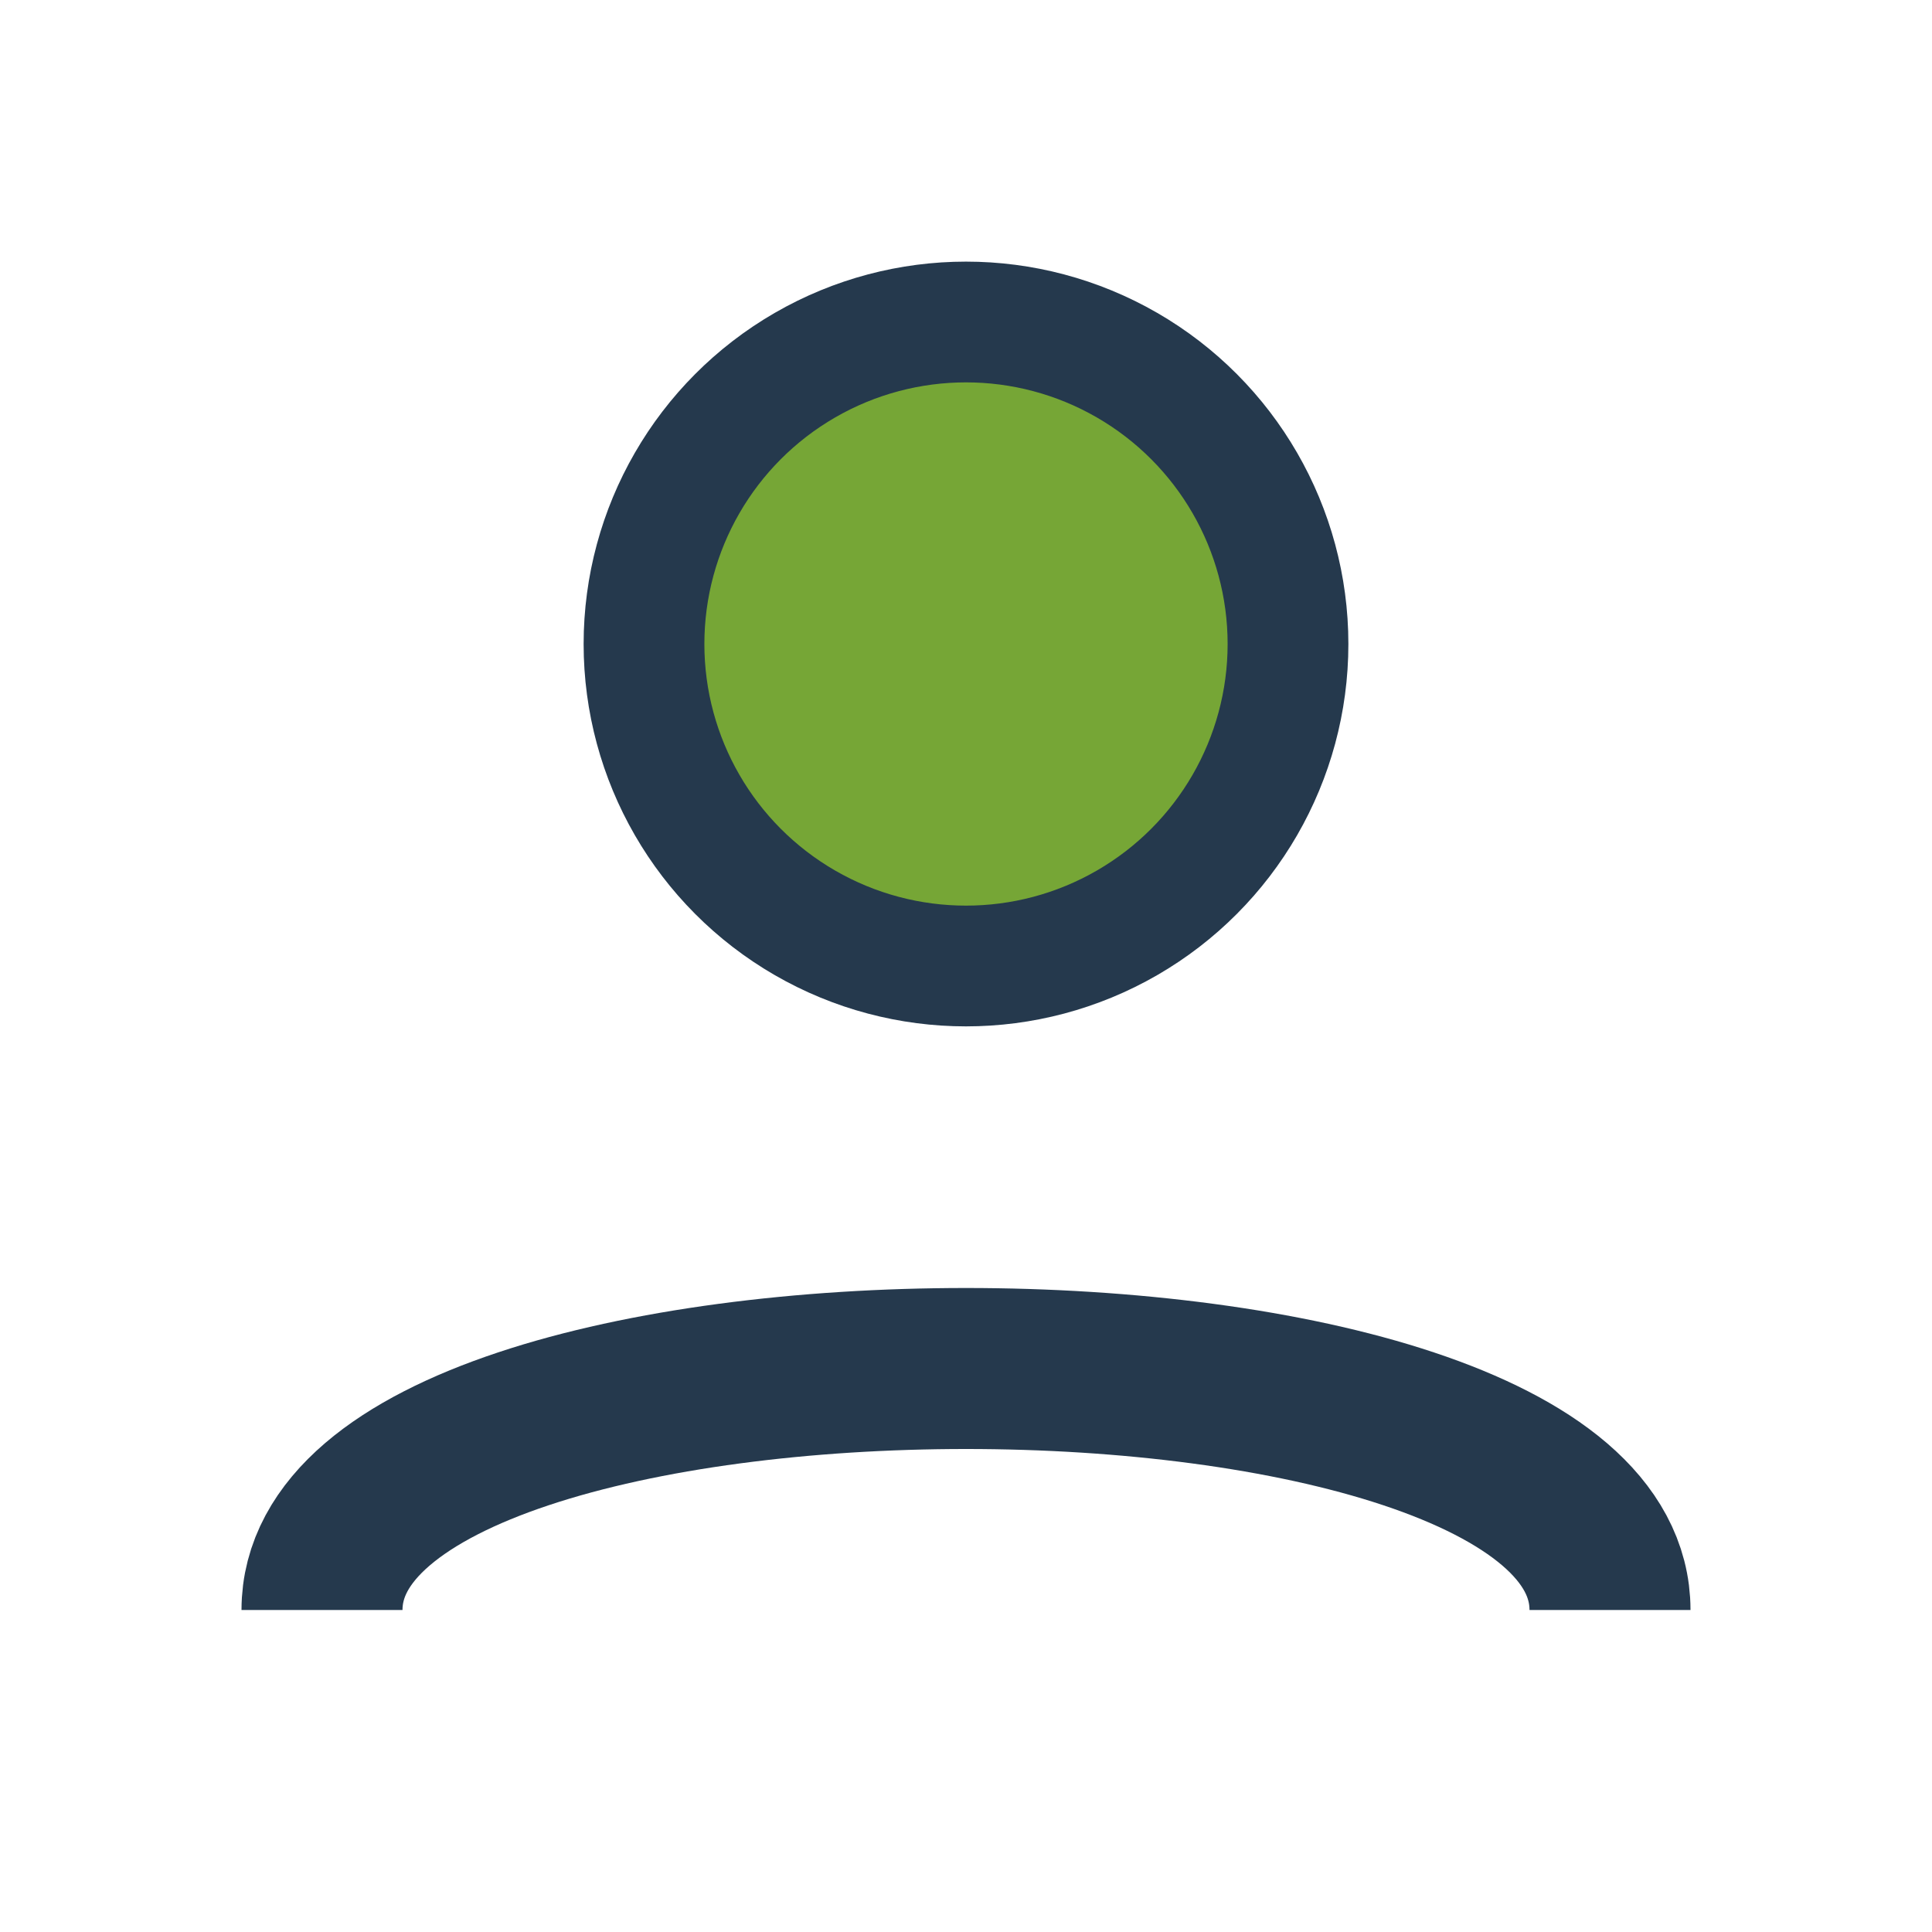
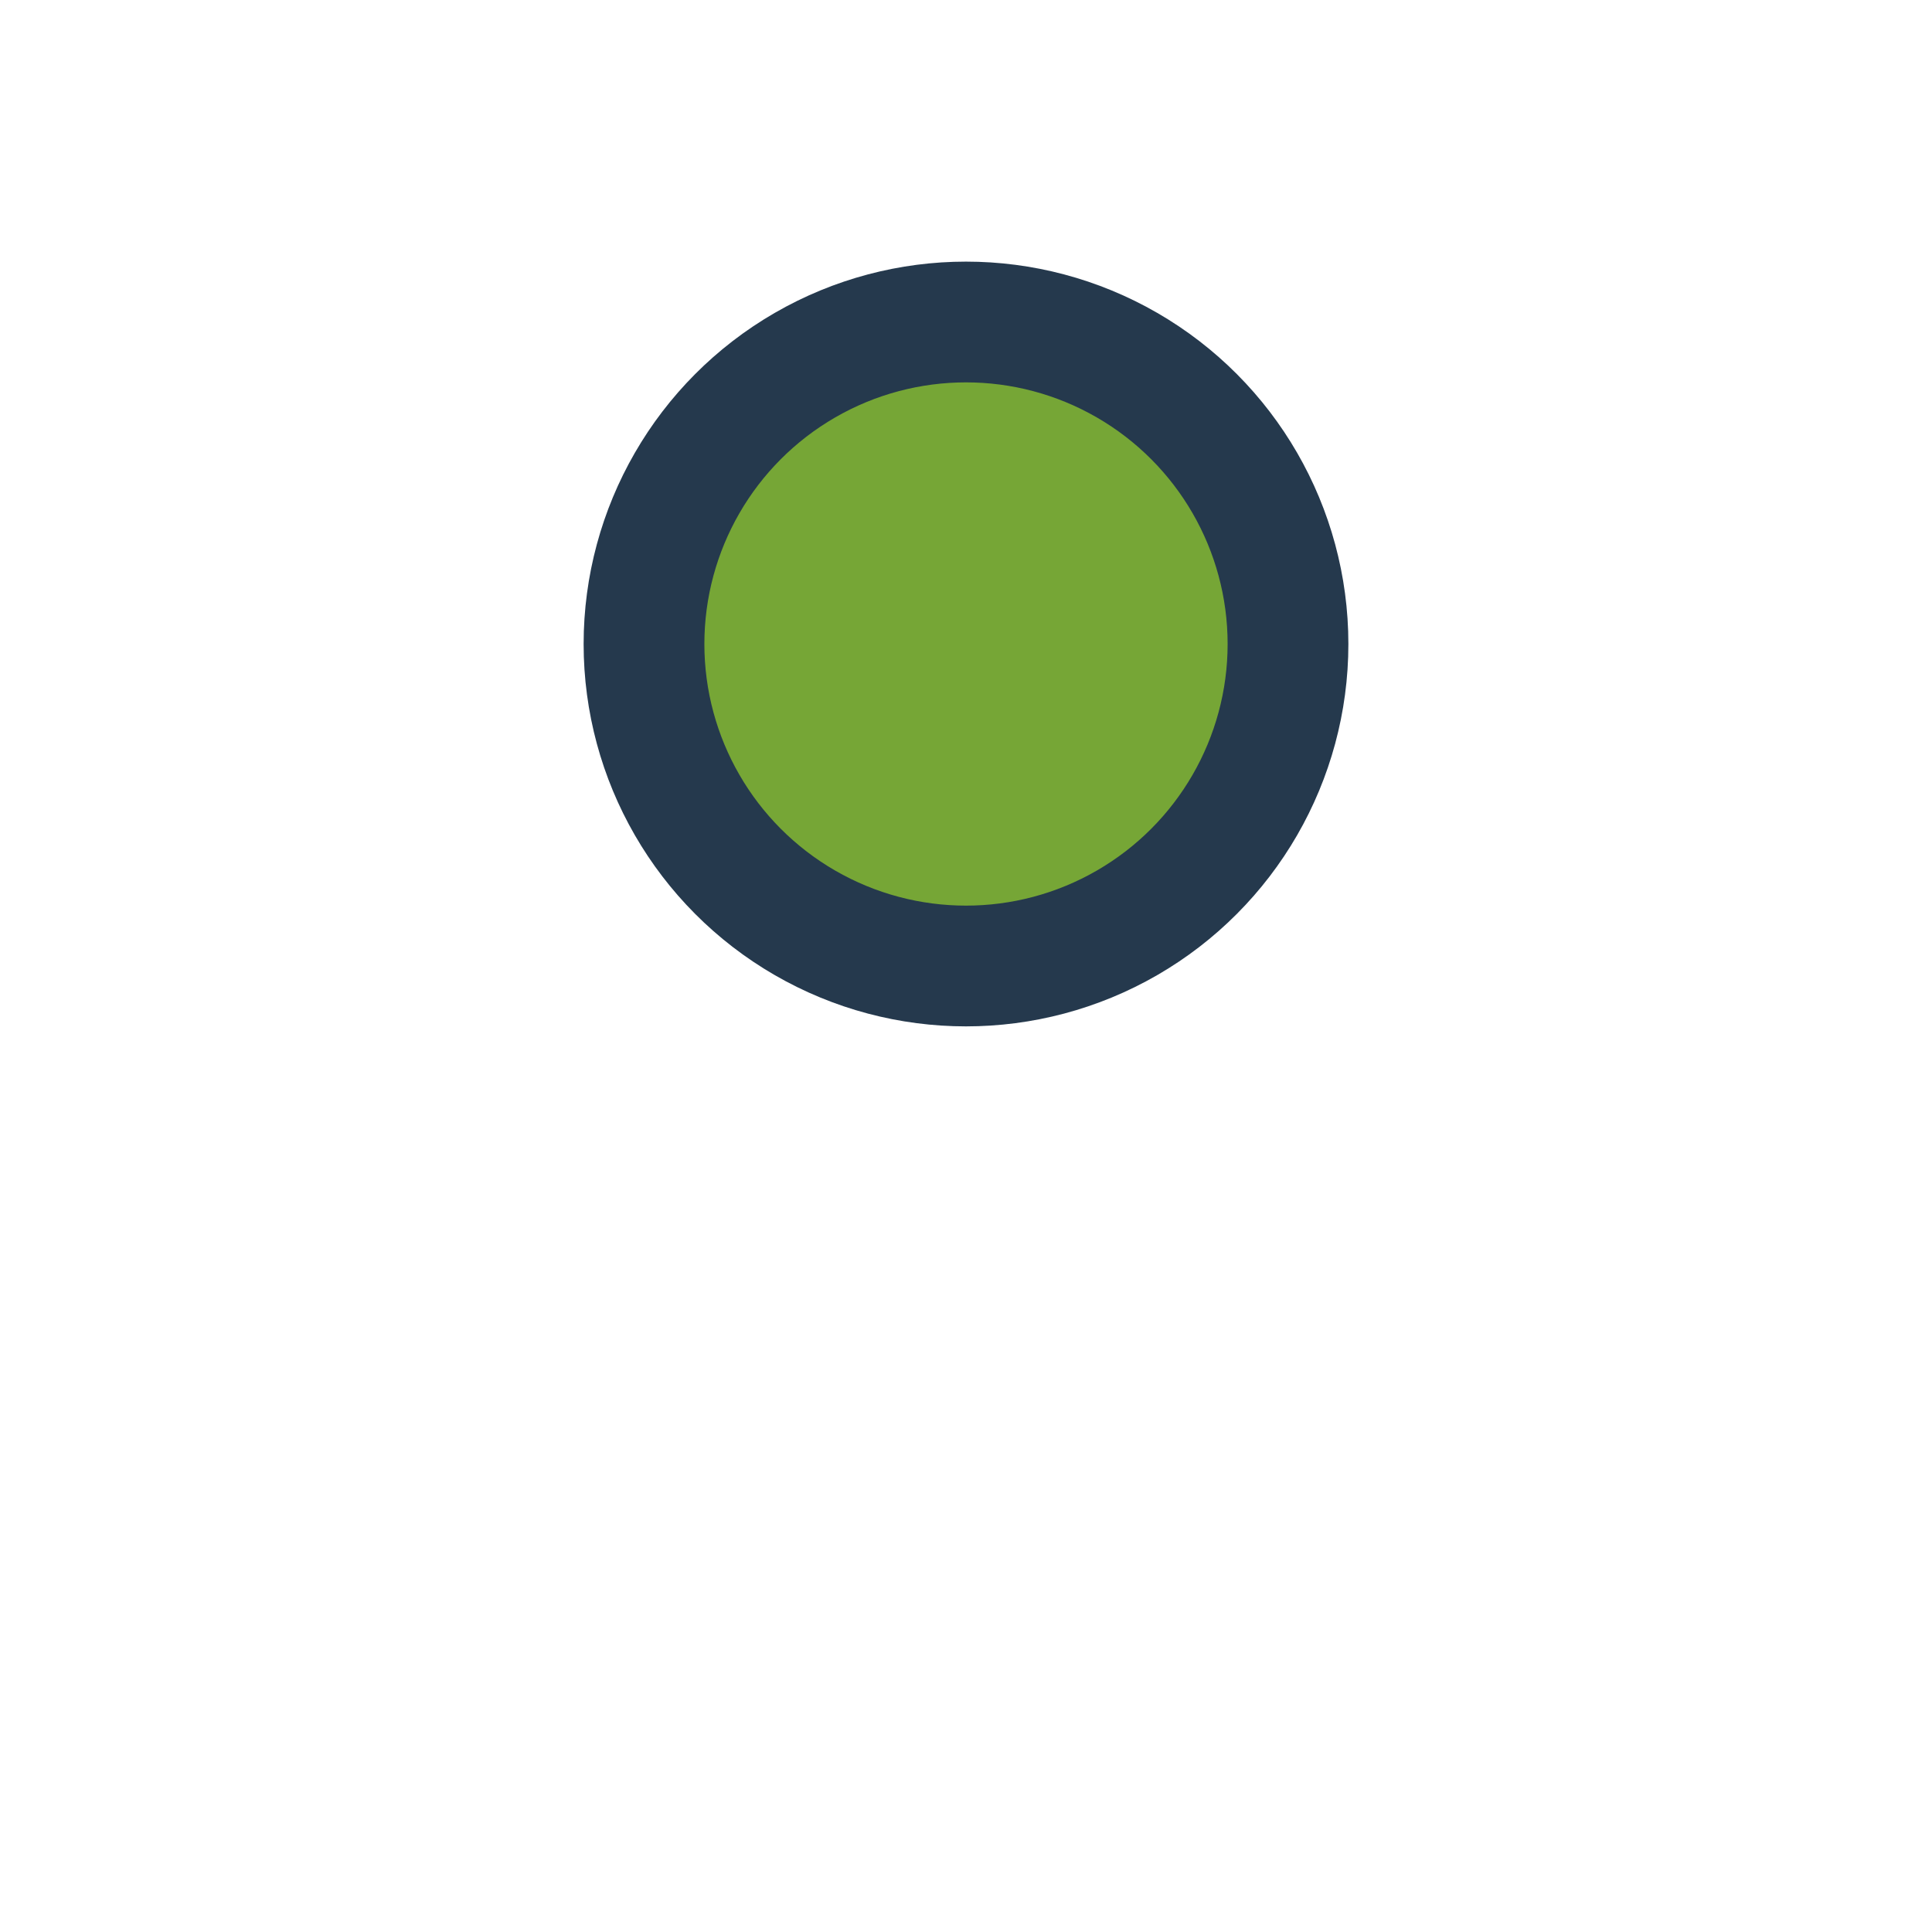
<svg xmlns="http://www.w3.org/2000/svg" width="24" height="24" viewBox="0 0 24 24">
  <circle cx="12" cy="8" r="4" fill="#76A636" stroke="#25394D" stroke-width="1.5" />
-   <path d="M4 20c0-4 16-4 16 0" fill="none" stroke="#25394D" stroke-width="2" />
</svg>